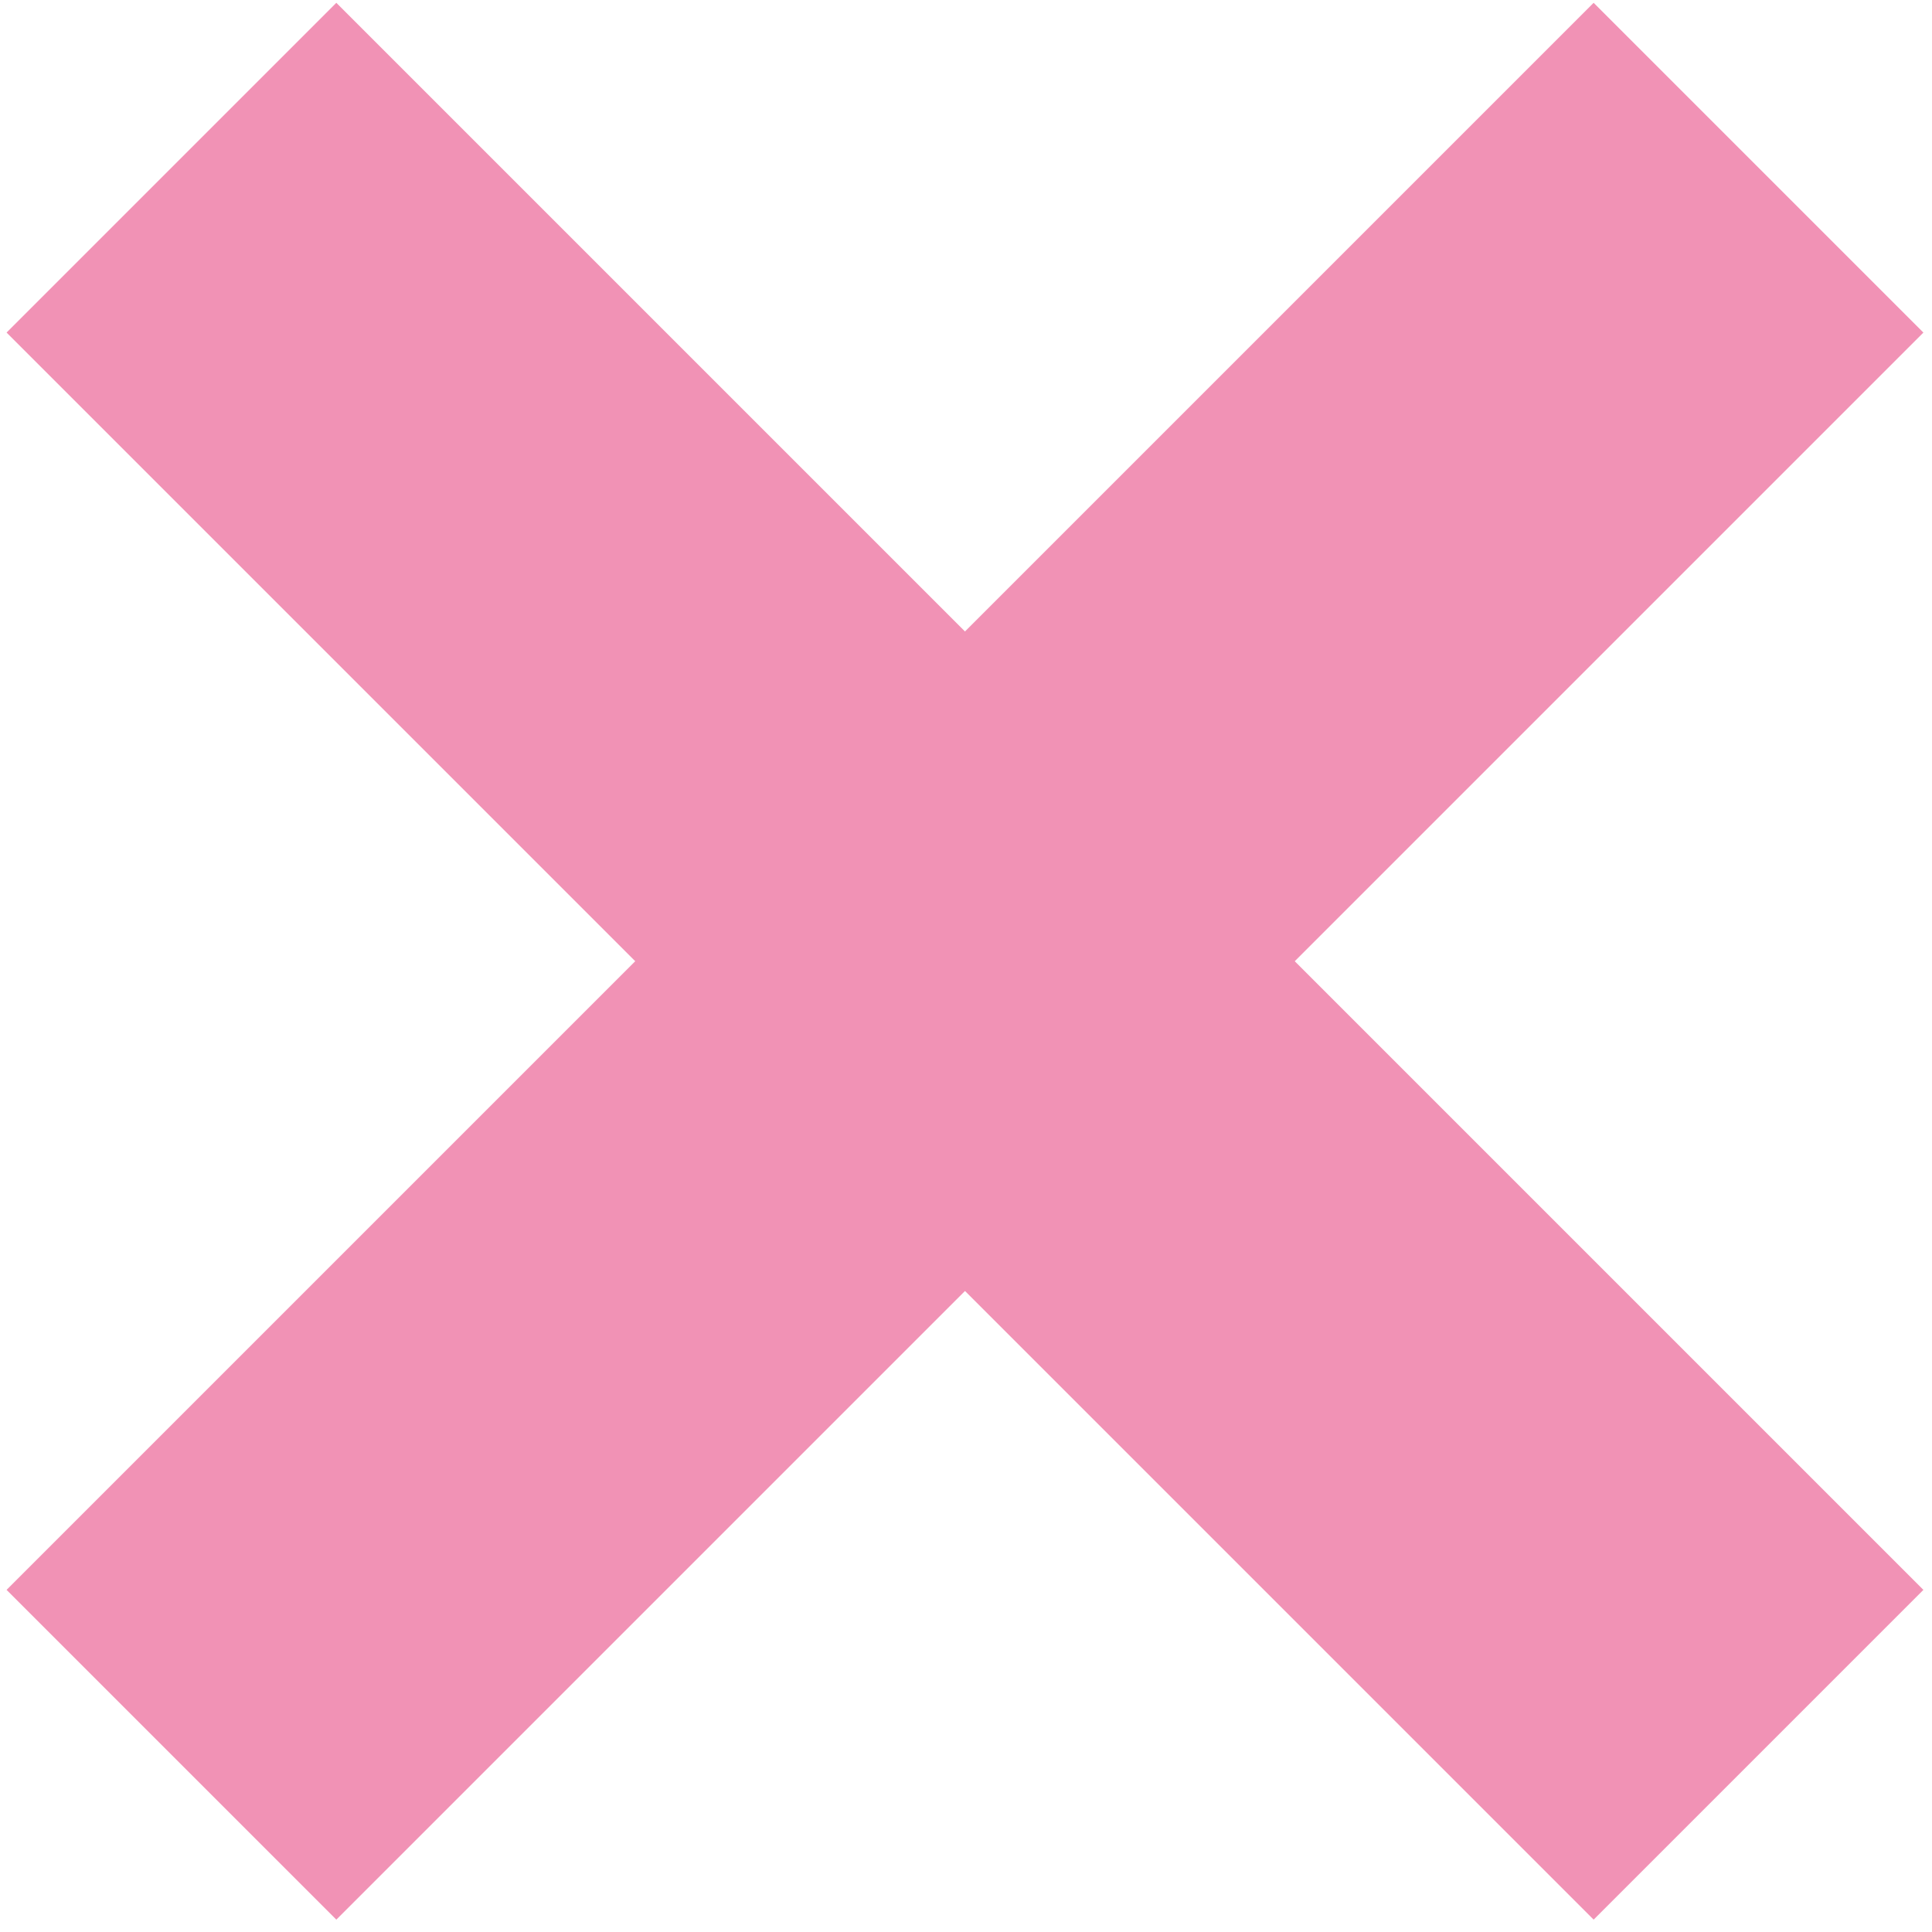
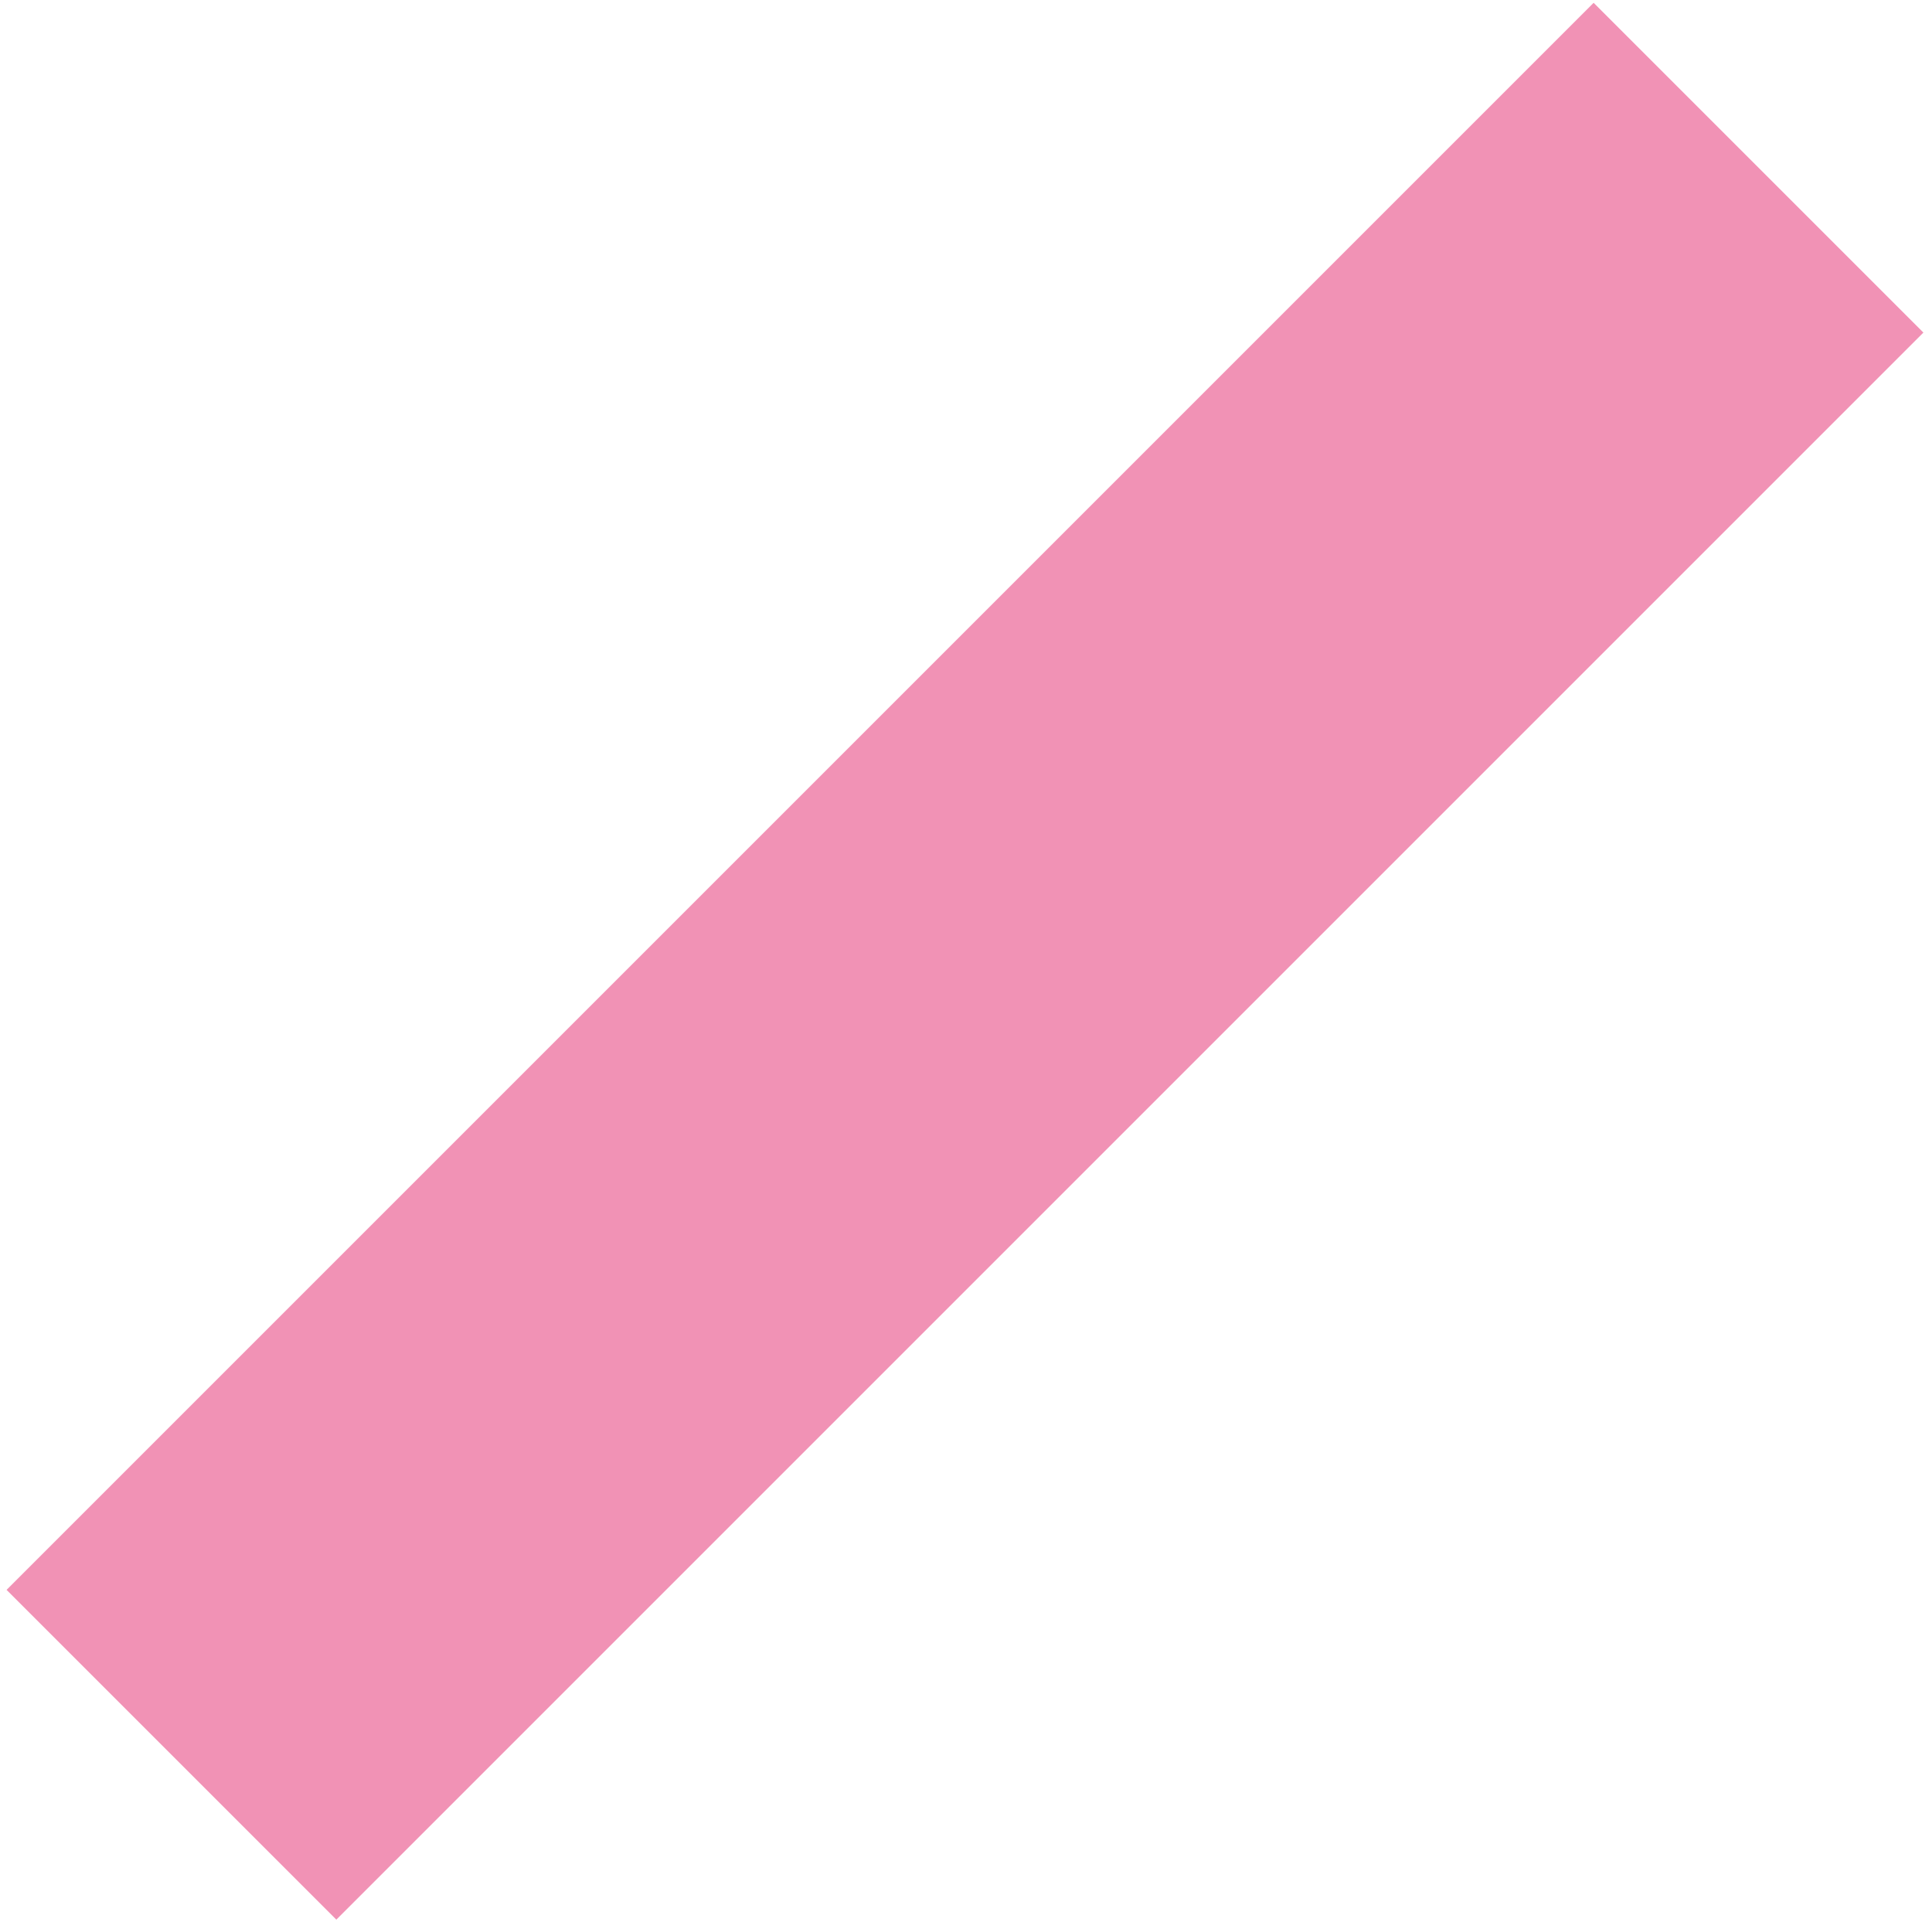
<svg xmlns="http://www.w3.org/2000/svg" width="58" height="58" viewBox="0 0 58 58" fill="none">
-   <path d="M5.147 5.034L52.792 52.679" stroke="#F192B5" stroke-width="14" />
  <path d="M52.792 5.034L5.147 52.679" stroke="#F192B5" stroke-width="14" />
</svg>